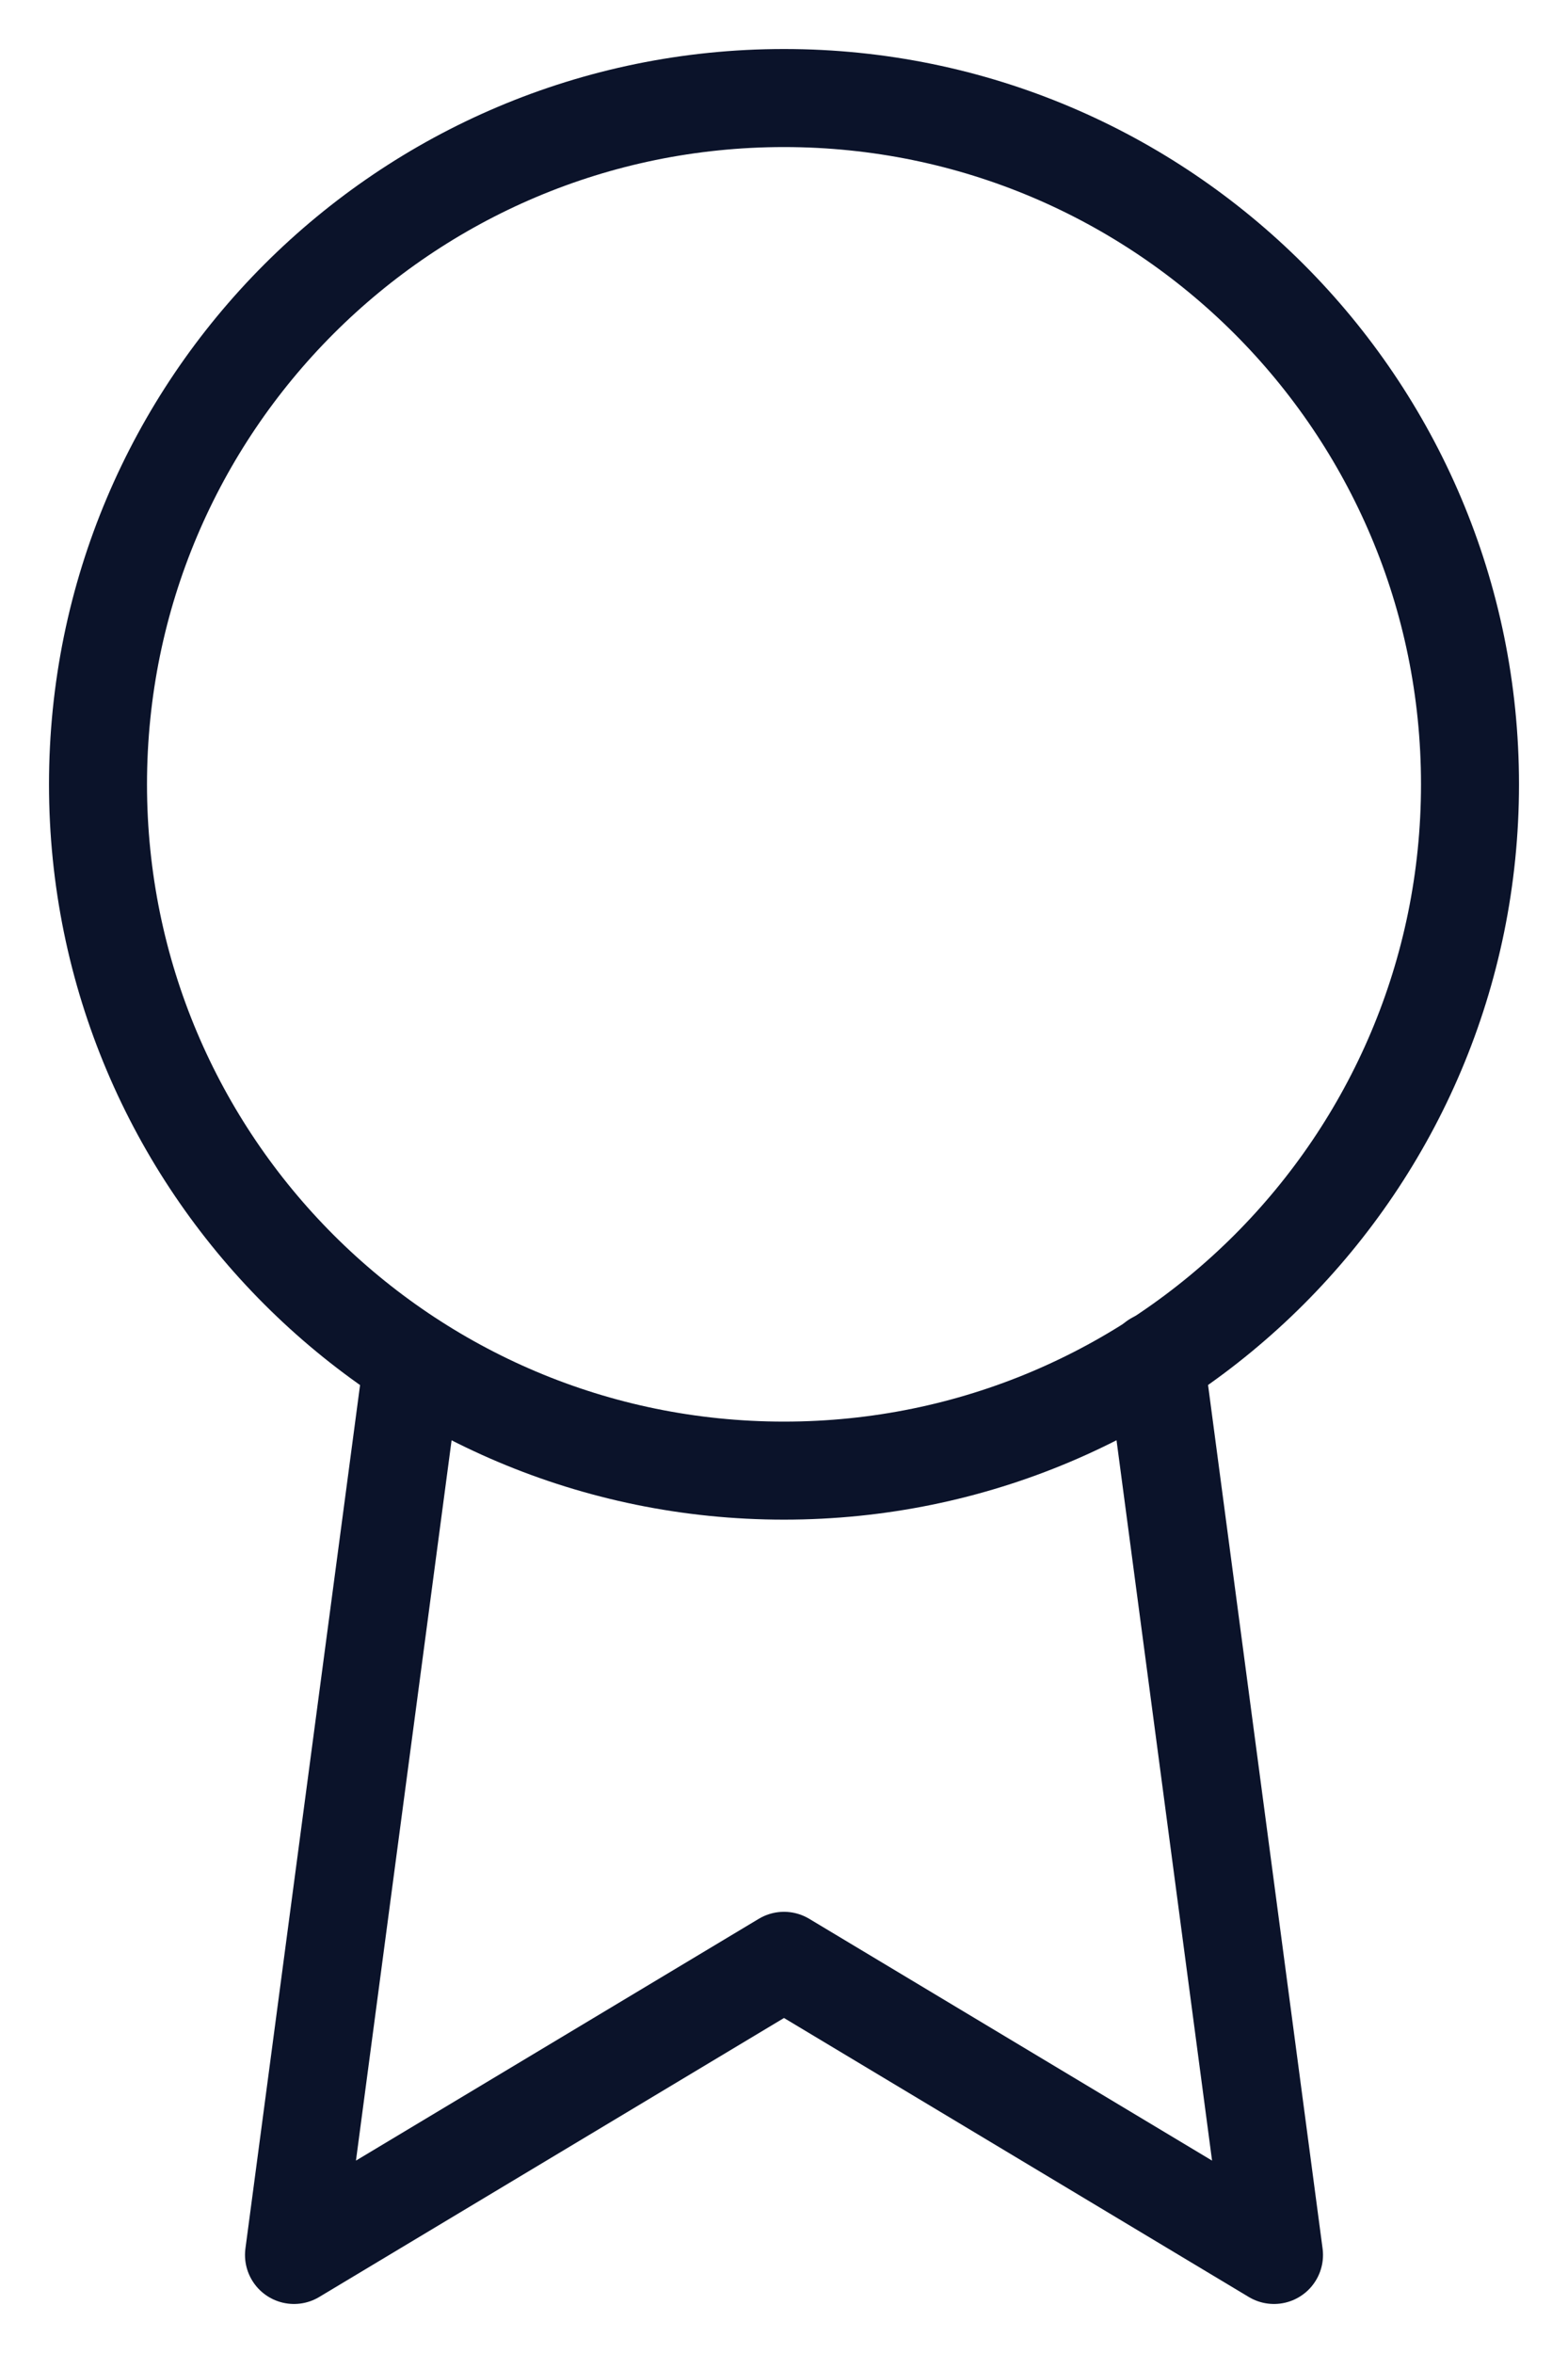
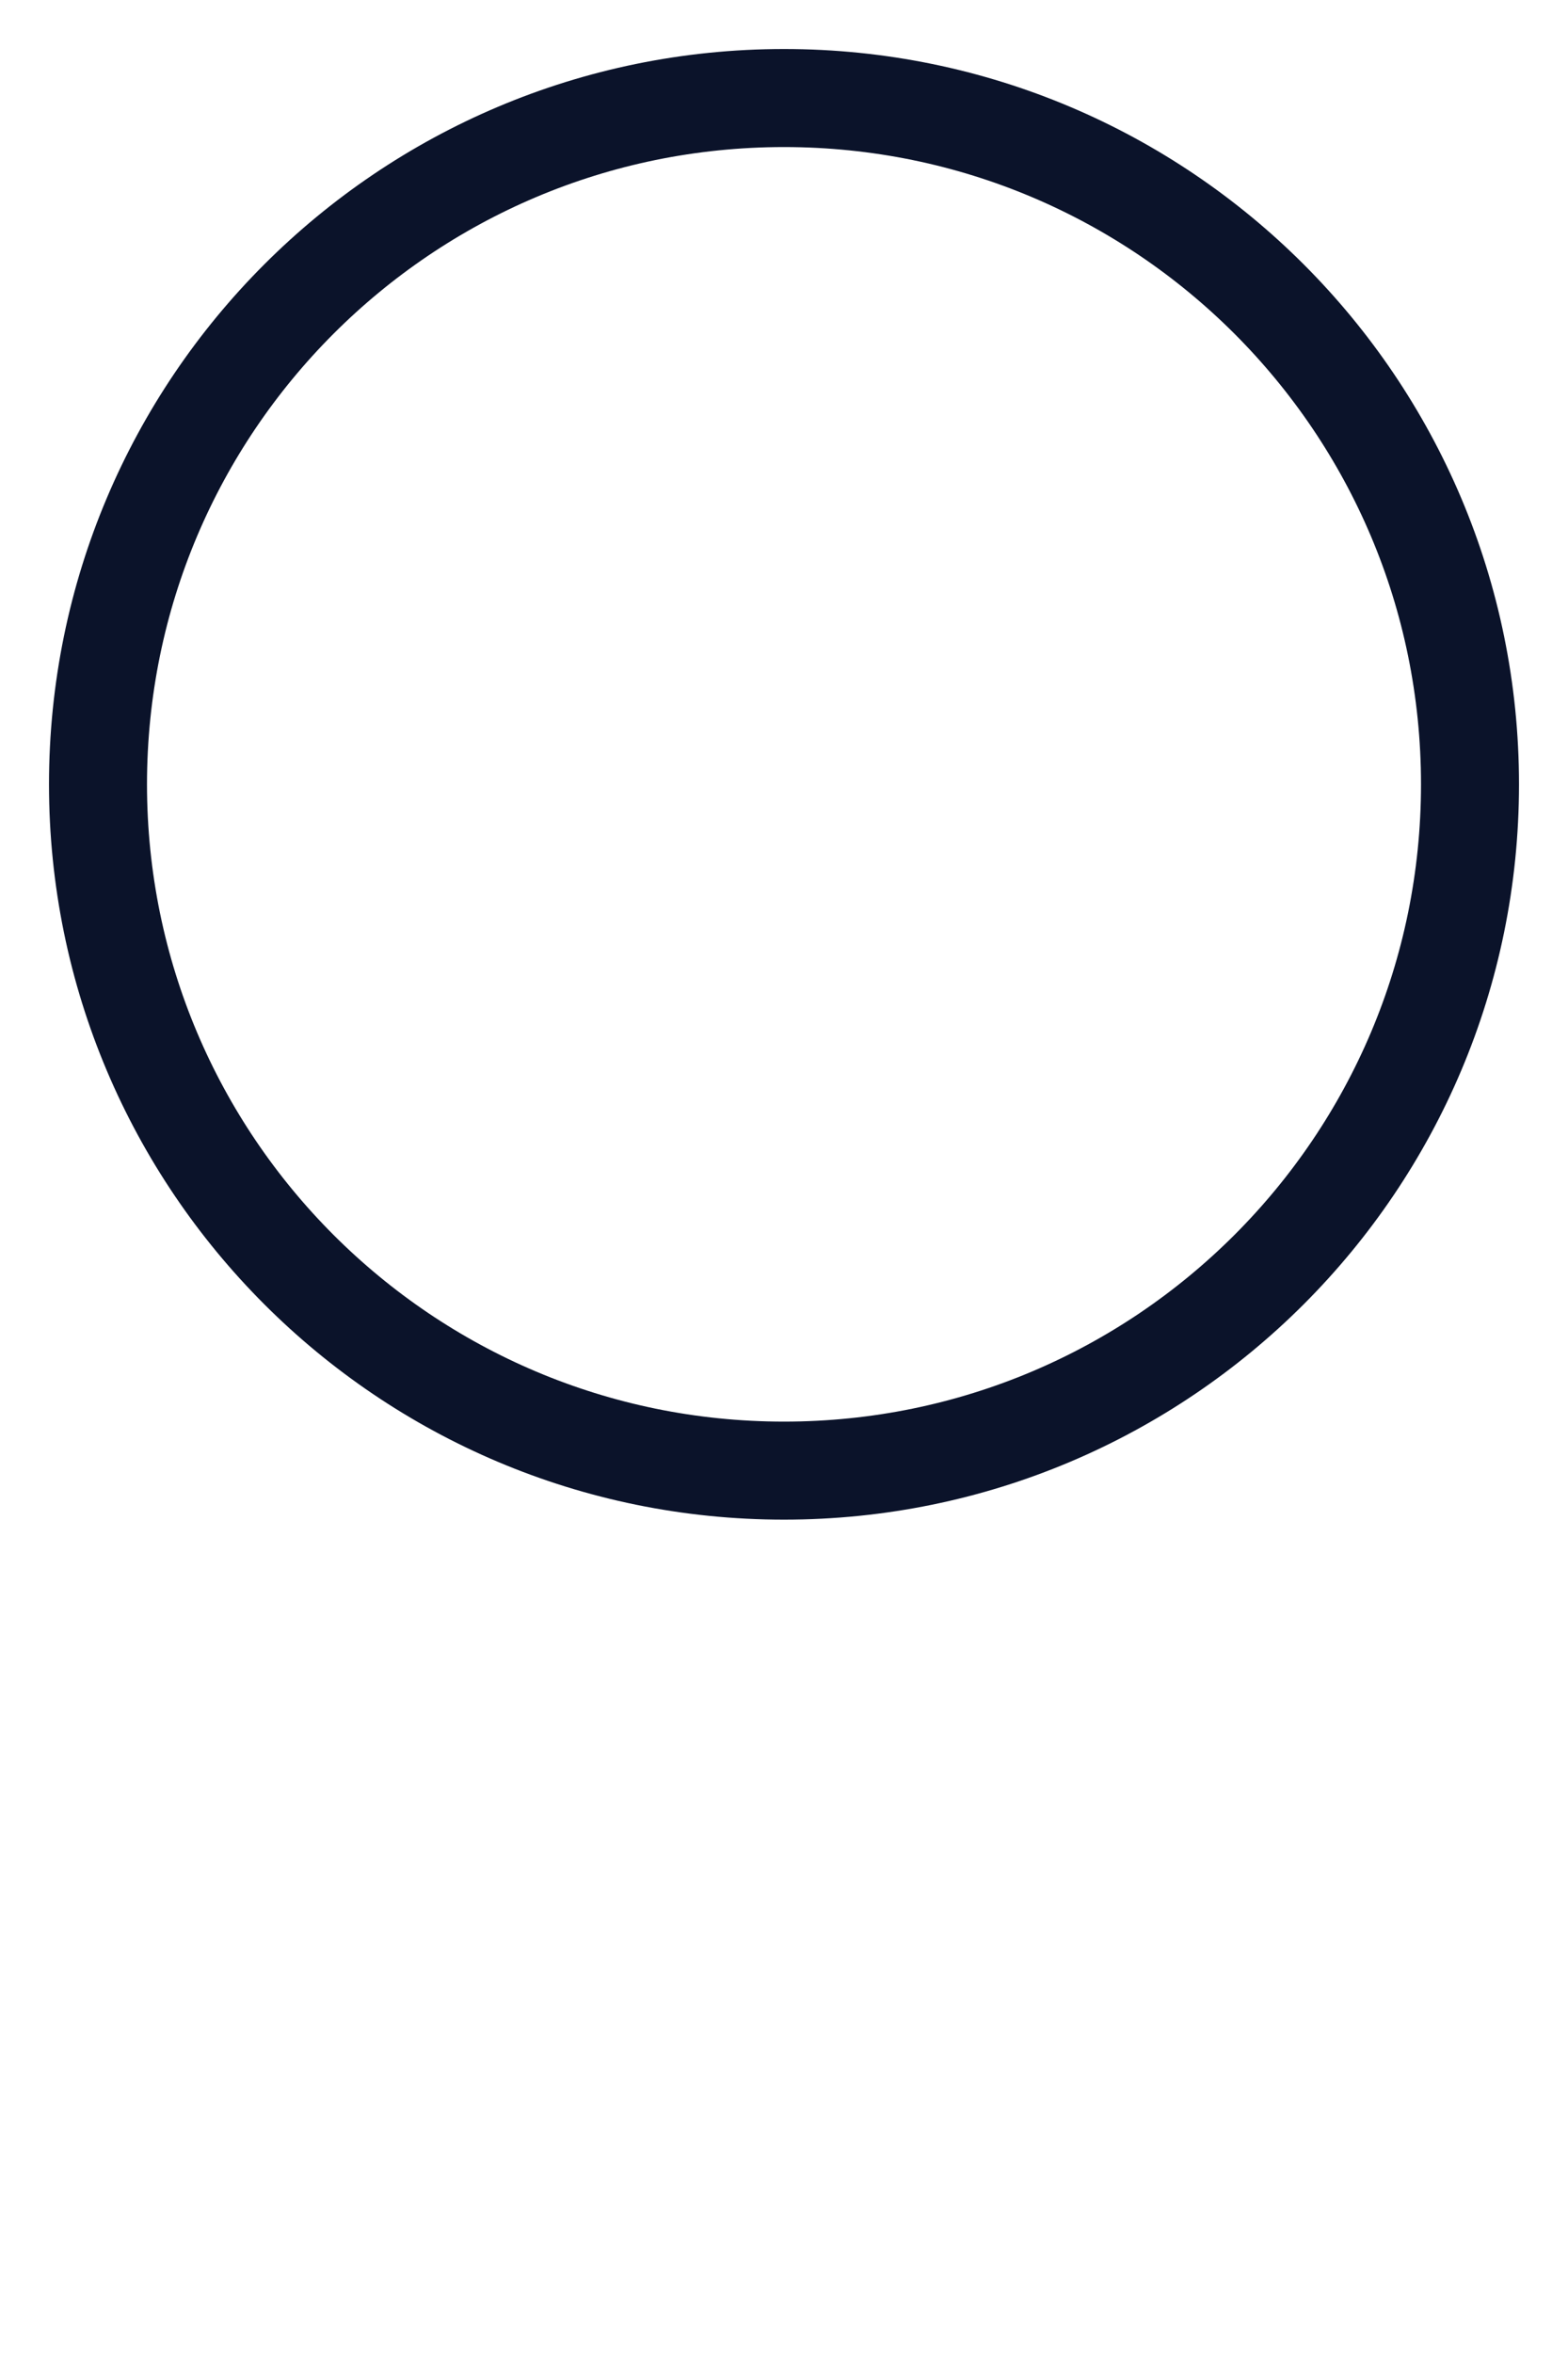
<svg xmlns="http://www.w3.org/2000/svg" width="16" height="24" viewBox="0 0 16 24" fill="none">
  <path d="M8 15C11.866 15 15 11.866 15 8C15 4.134 11.866 1 8 1C4.134 1 1 4.134 1 8C1 11.866 4.134 15 8 15Z" stroke="#0B132A" stroke-linecap="round" stroke-linejoin="round" />
-   <path d="M4.21 13.89L3 23L8 20L13 23L11.79 13.88" stroke="#0B132A" stroke-linecap="round" stroke-linejoin="round" />
</svg>